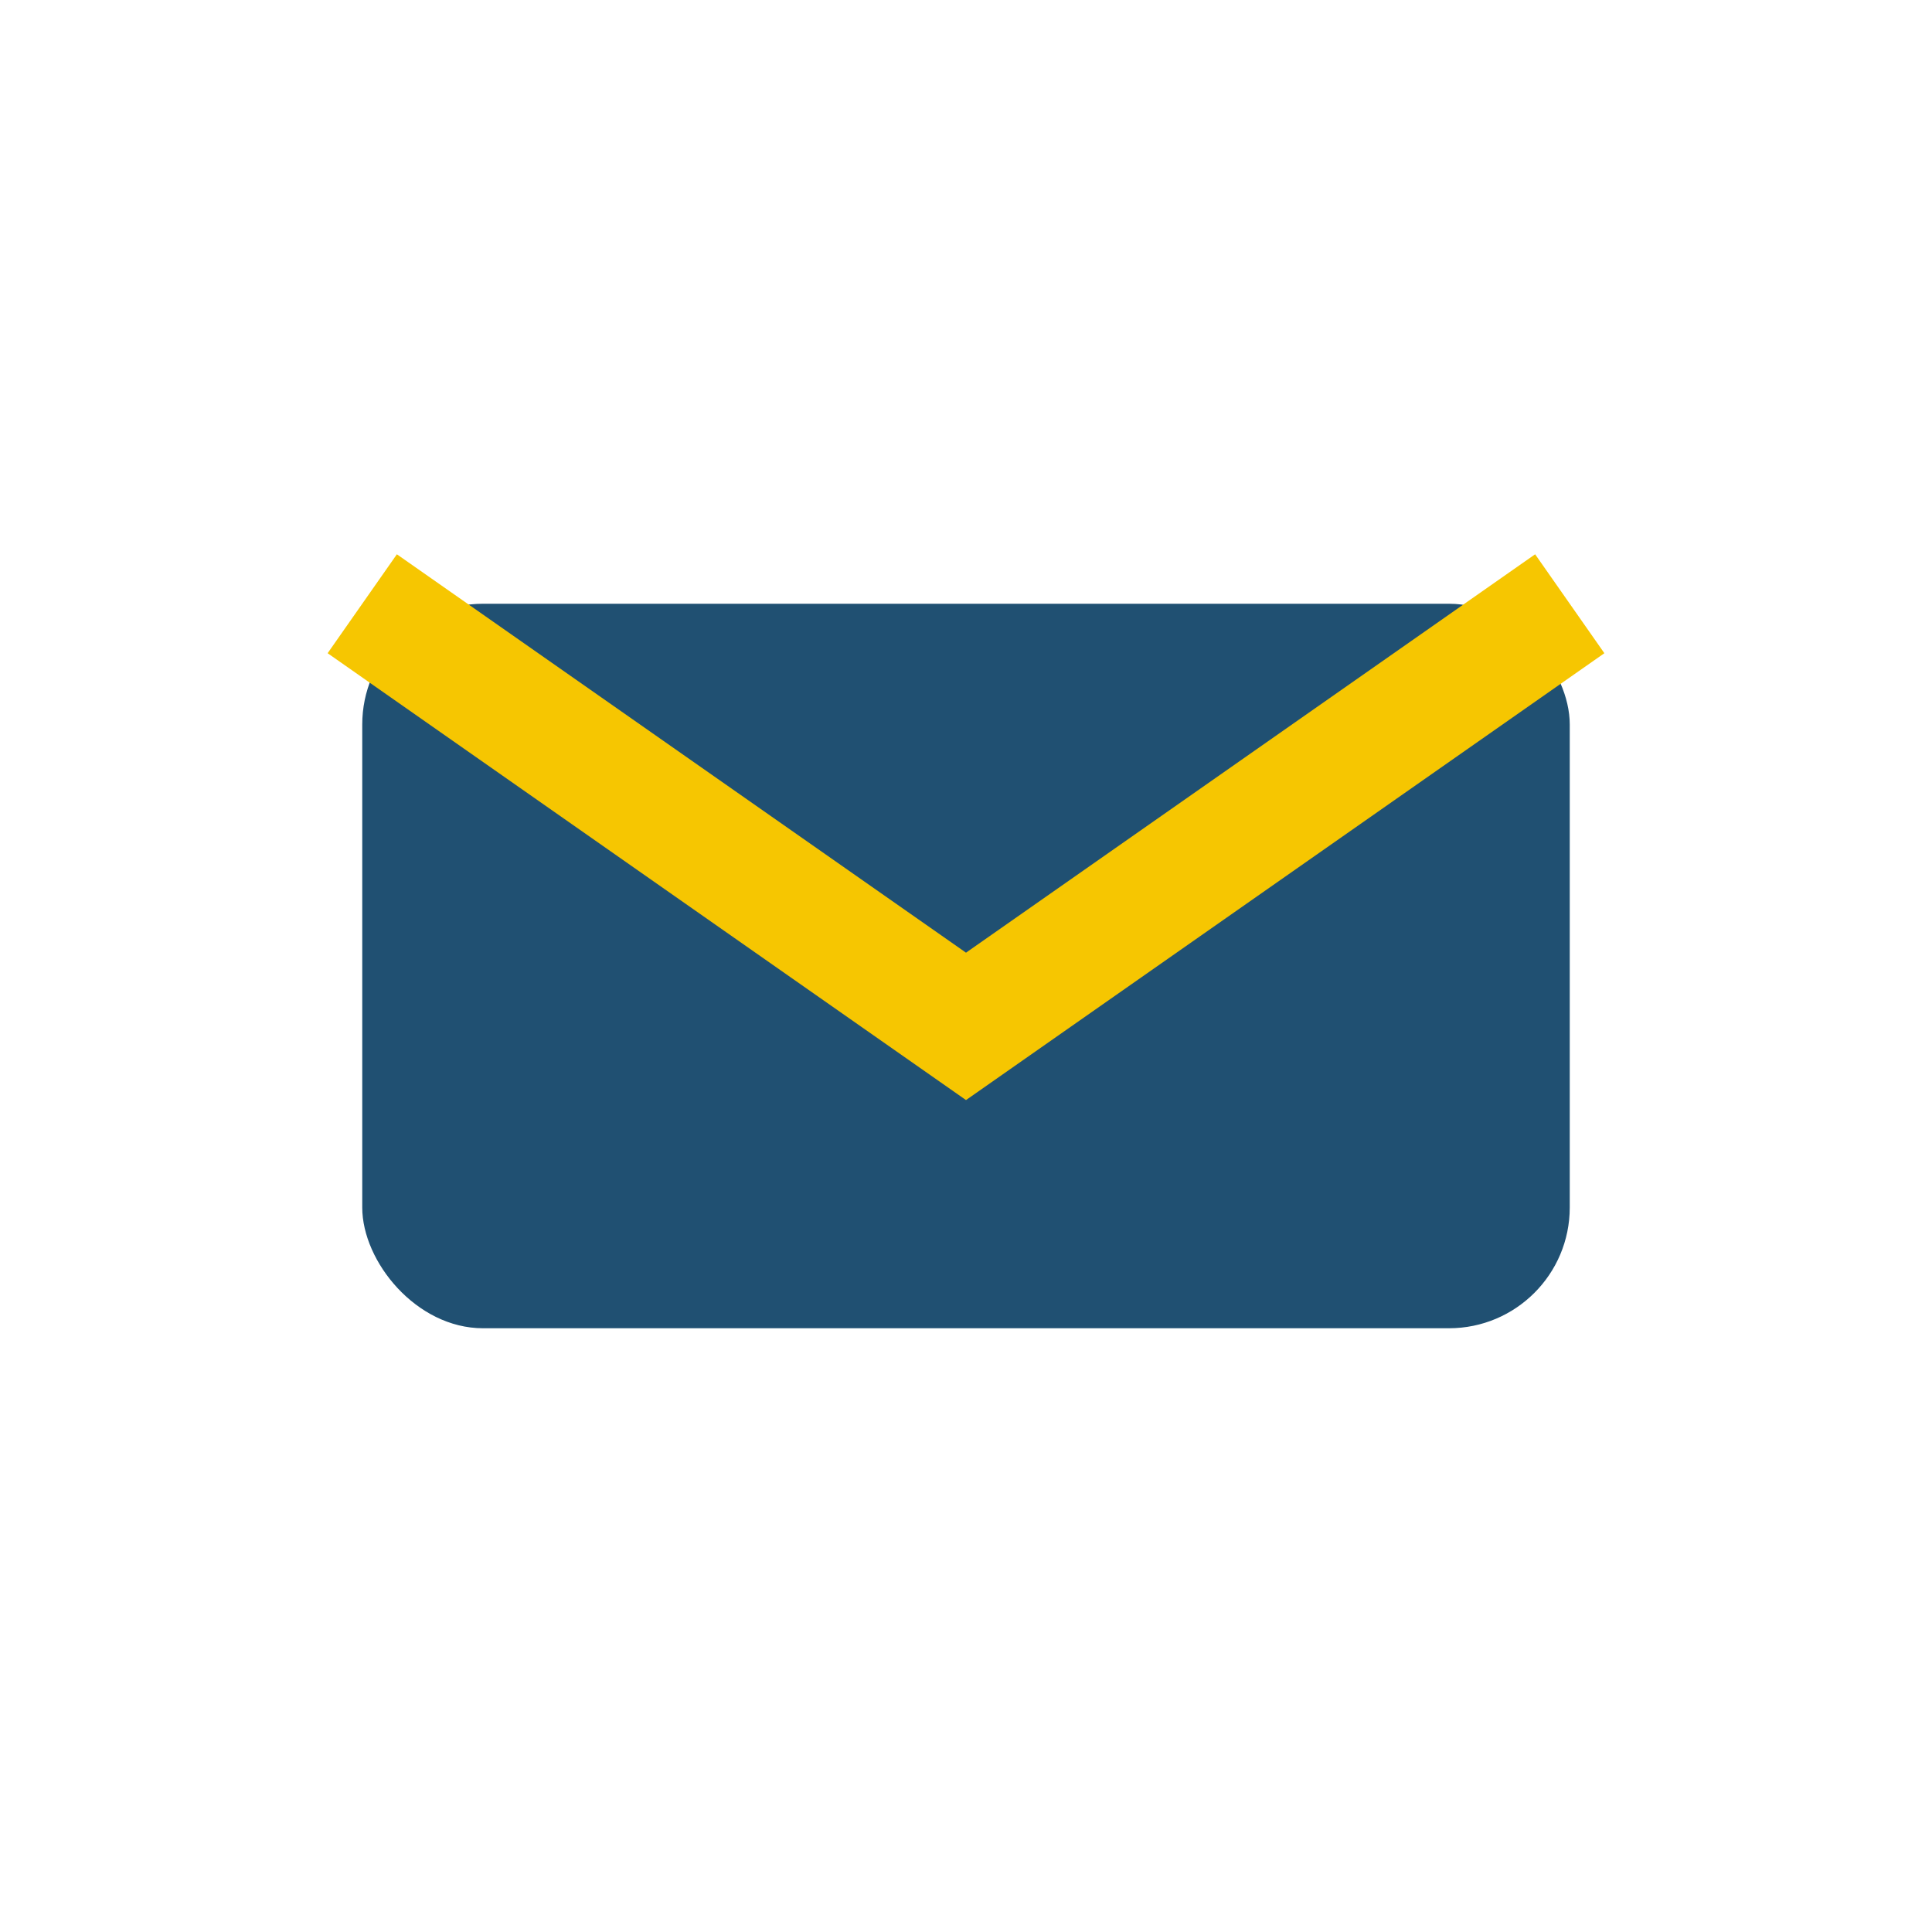
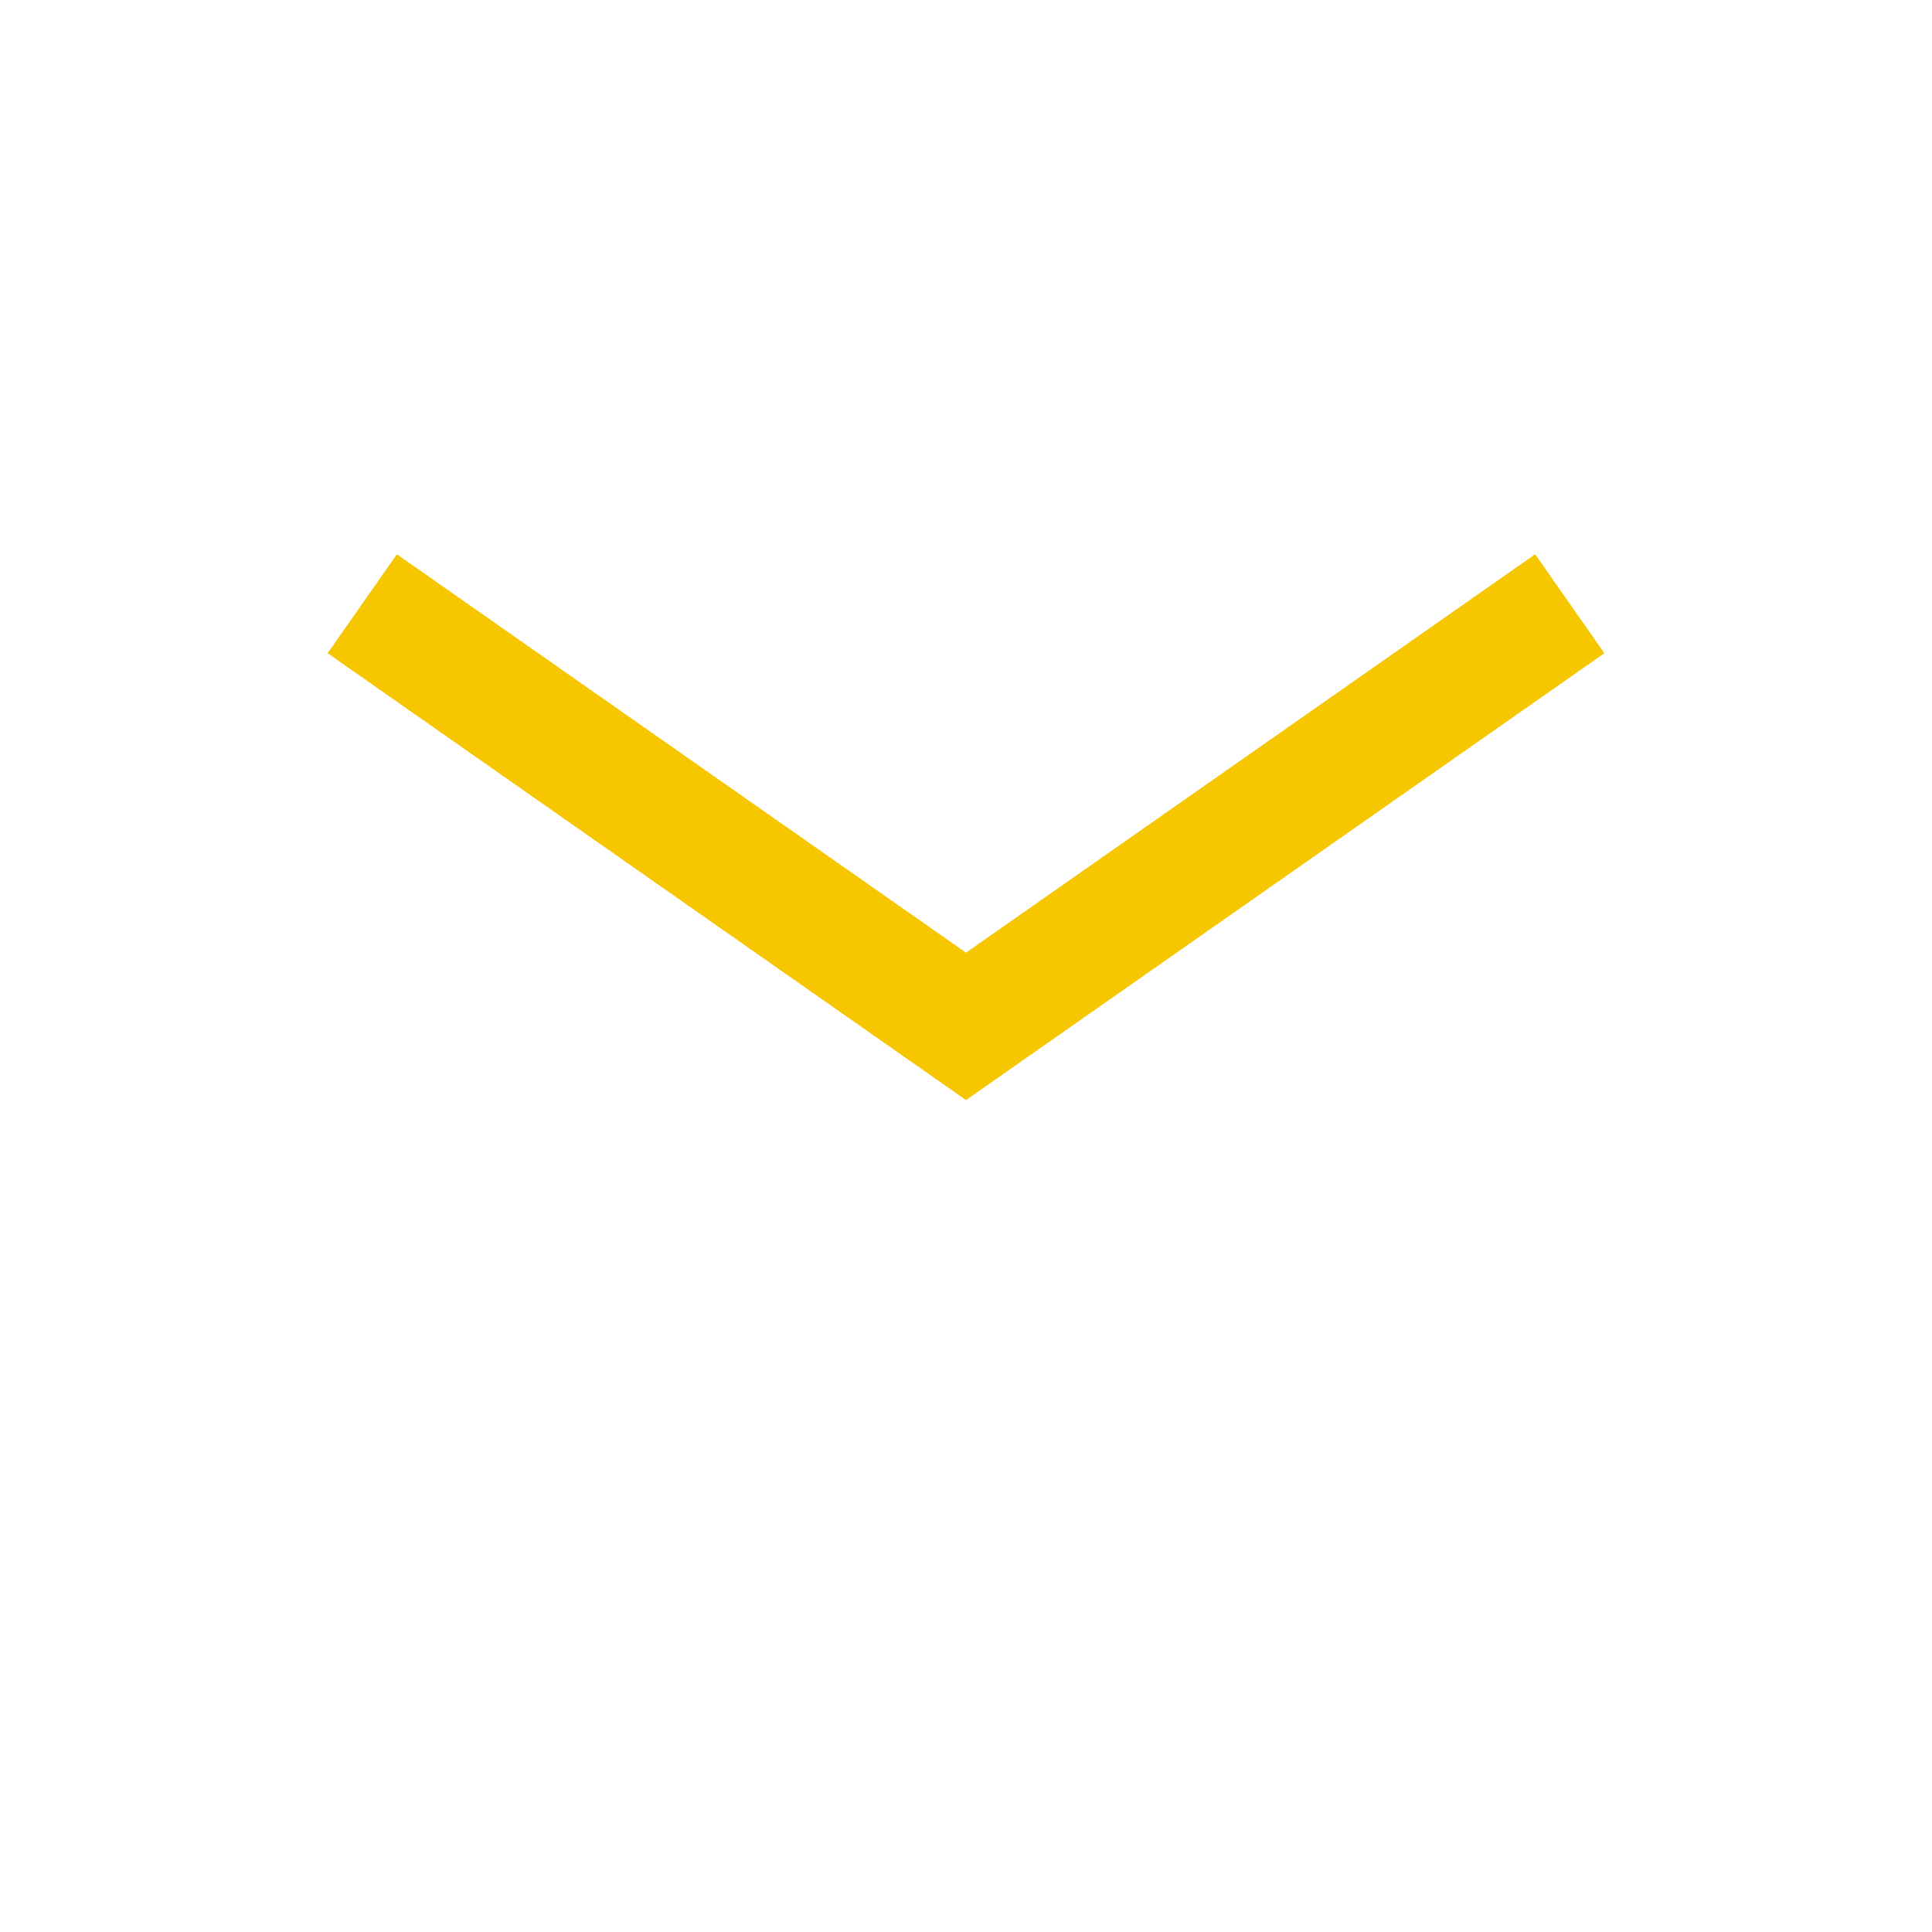
<svg xmlns="http://www.w3.org/2000/svg" width="32" height="32" viewBox="0 0 32 32">
-   <rect x="6" y="10" width="20" height="12" rx="2" fill="#205072" />
  <path d="M6 10l10 7 10-7" fill="none" stroke="#F6C601" stroke-width="2" />
</svg>